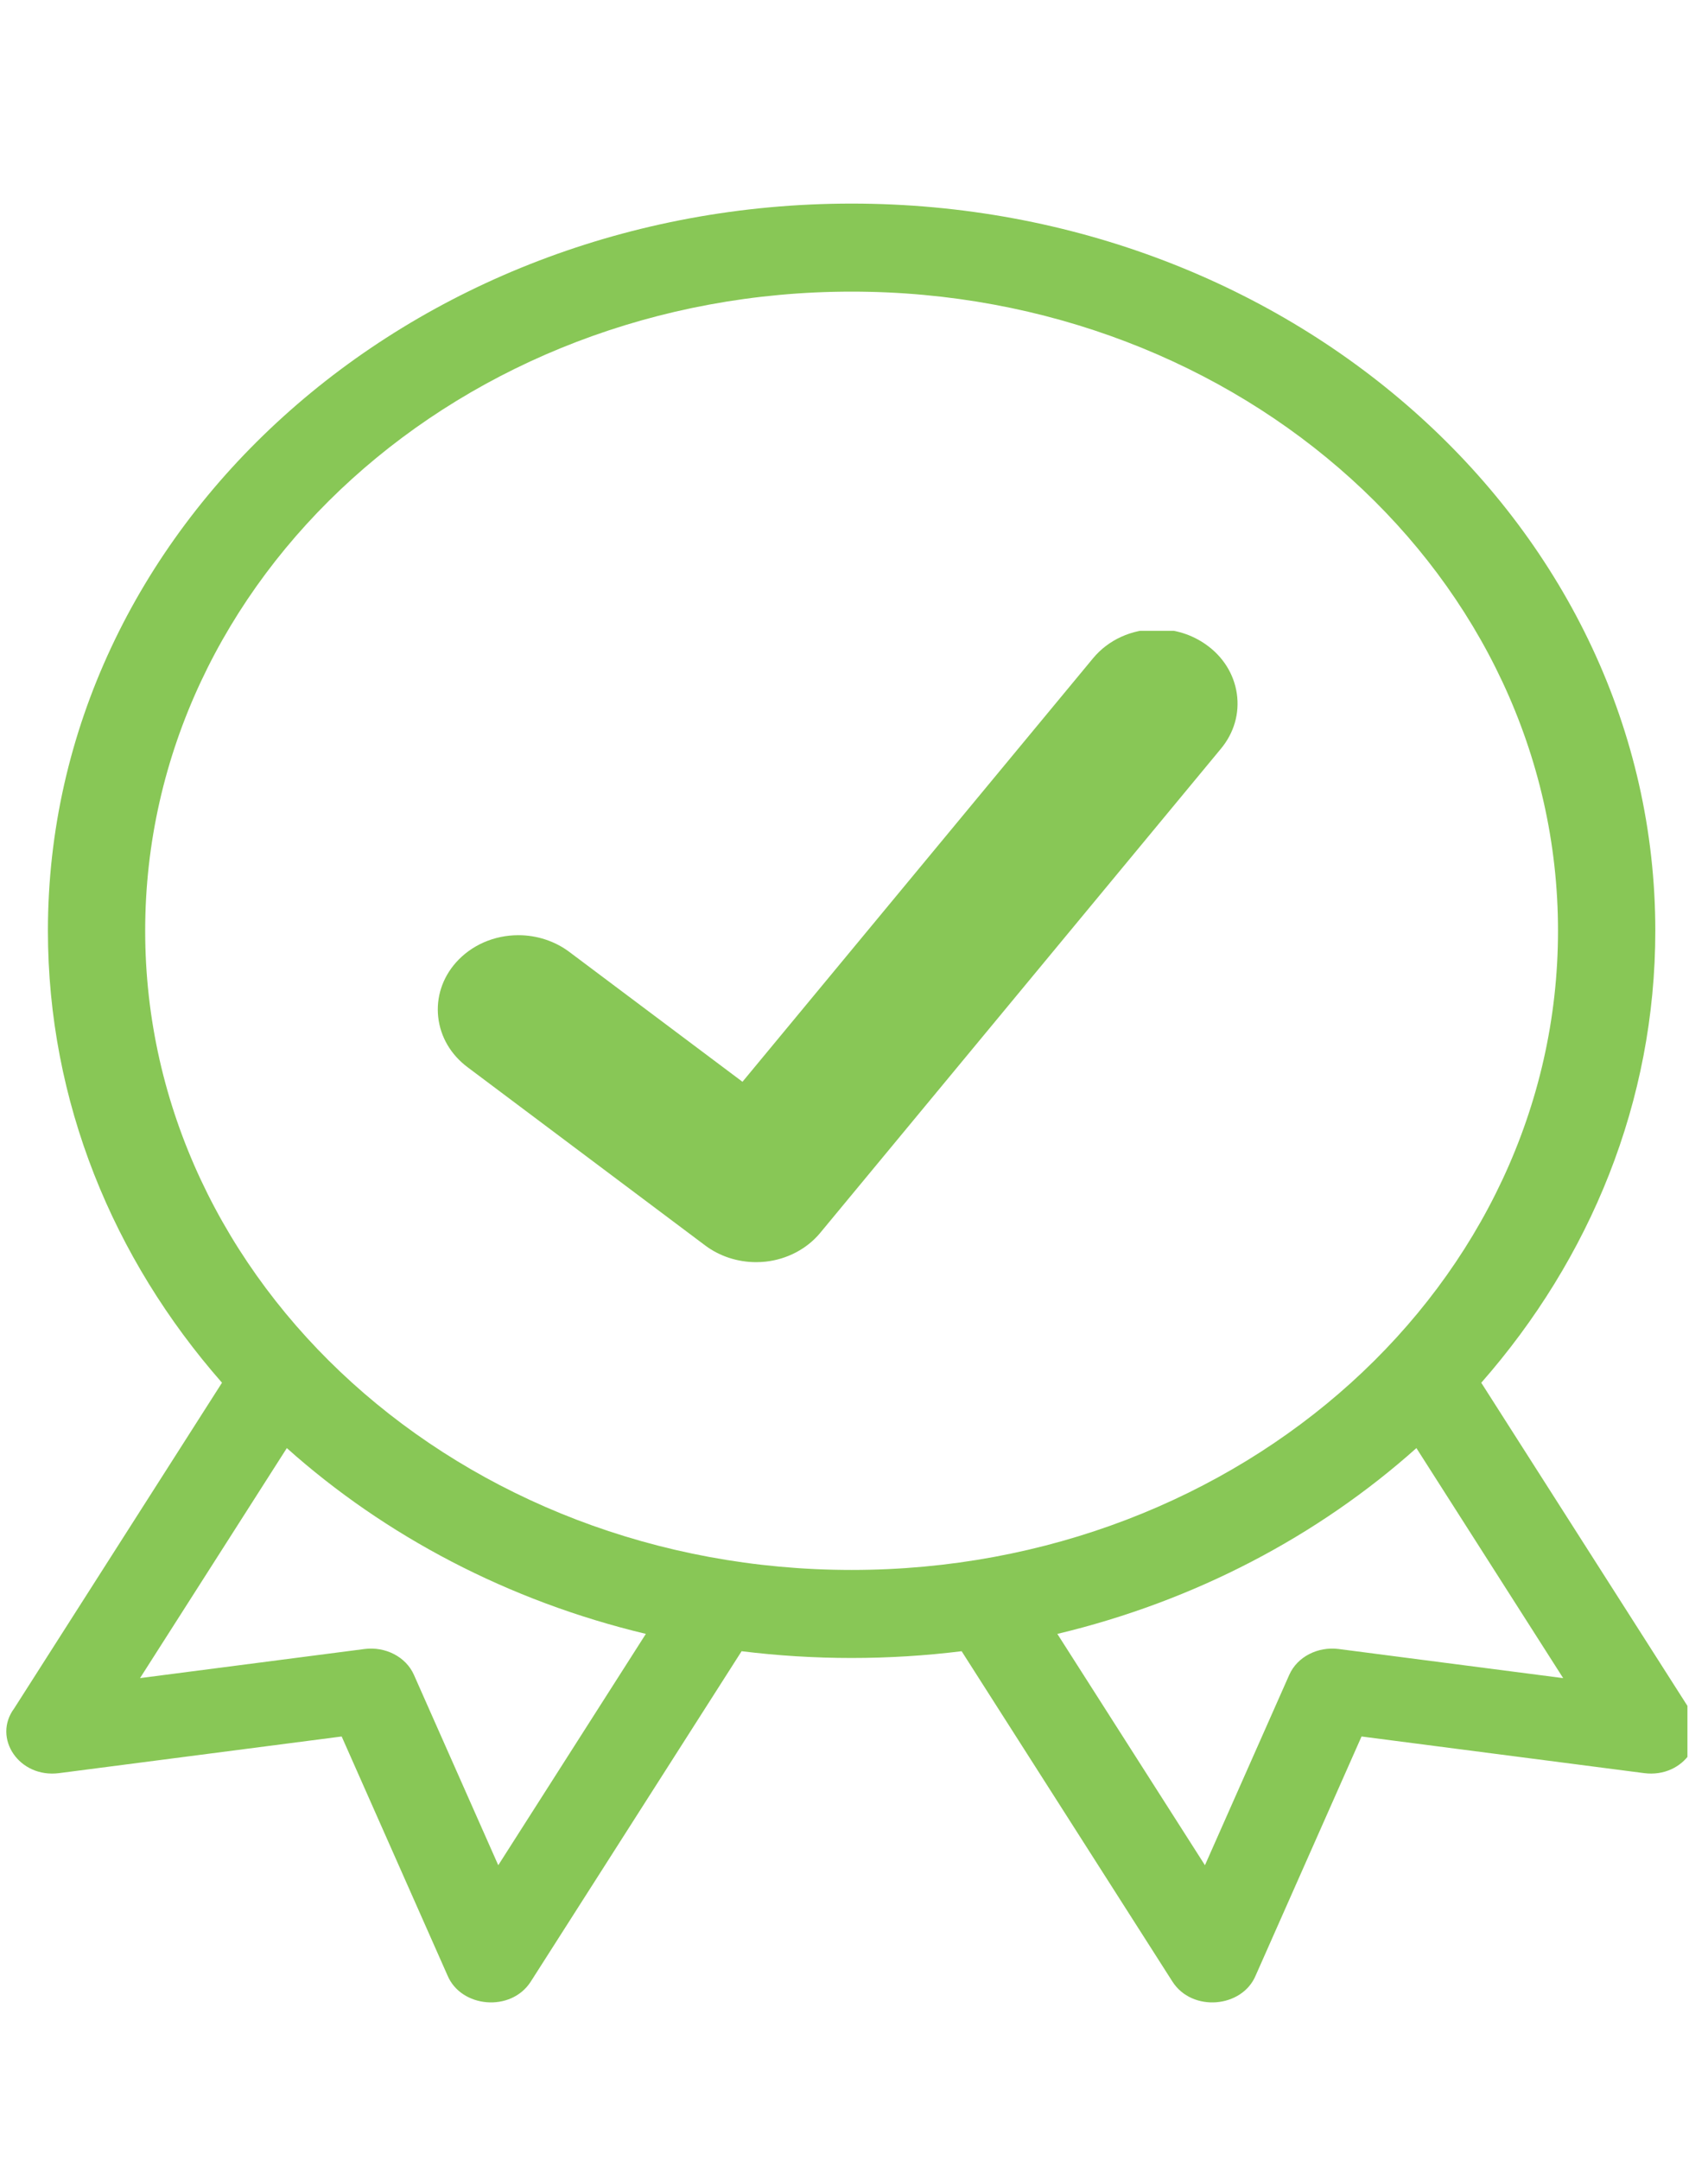
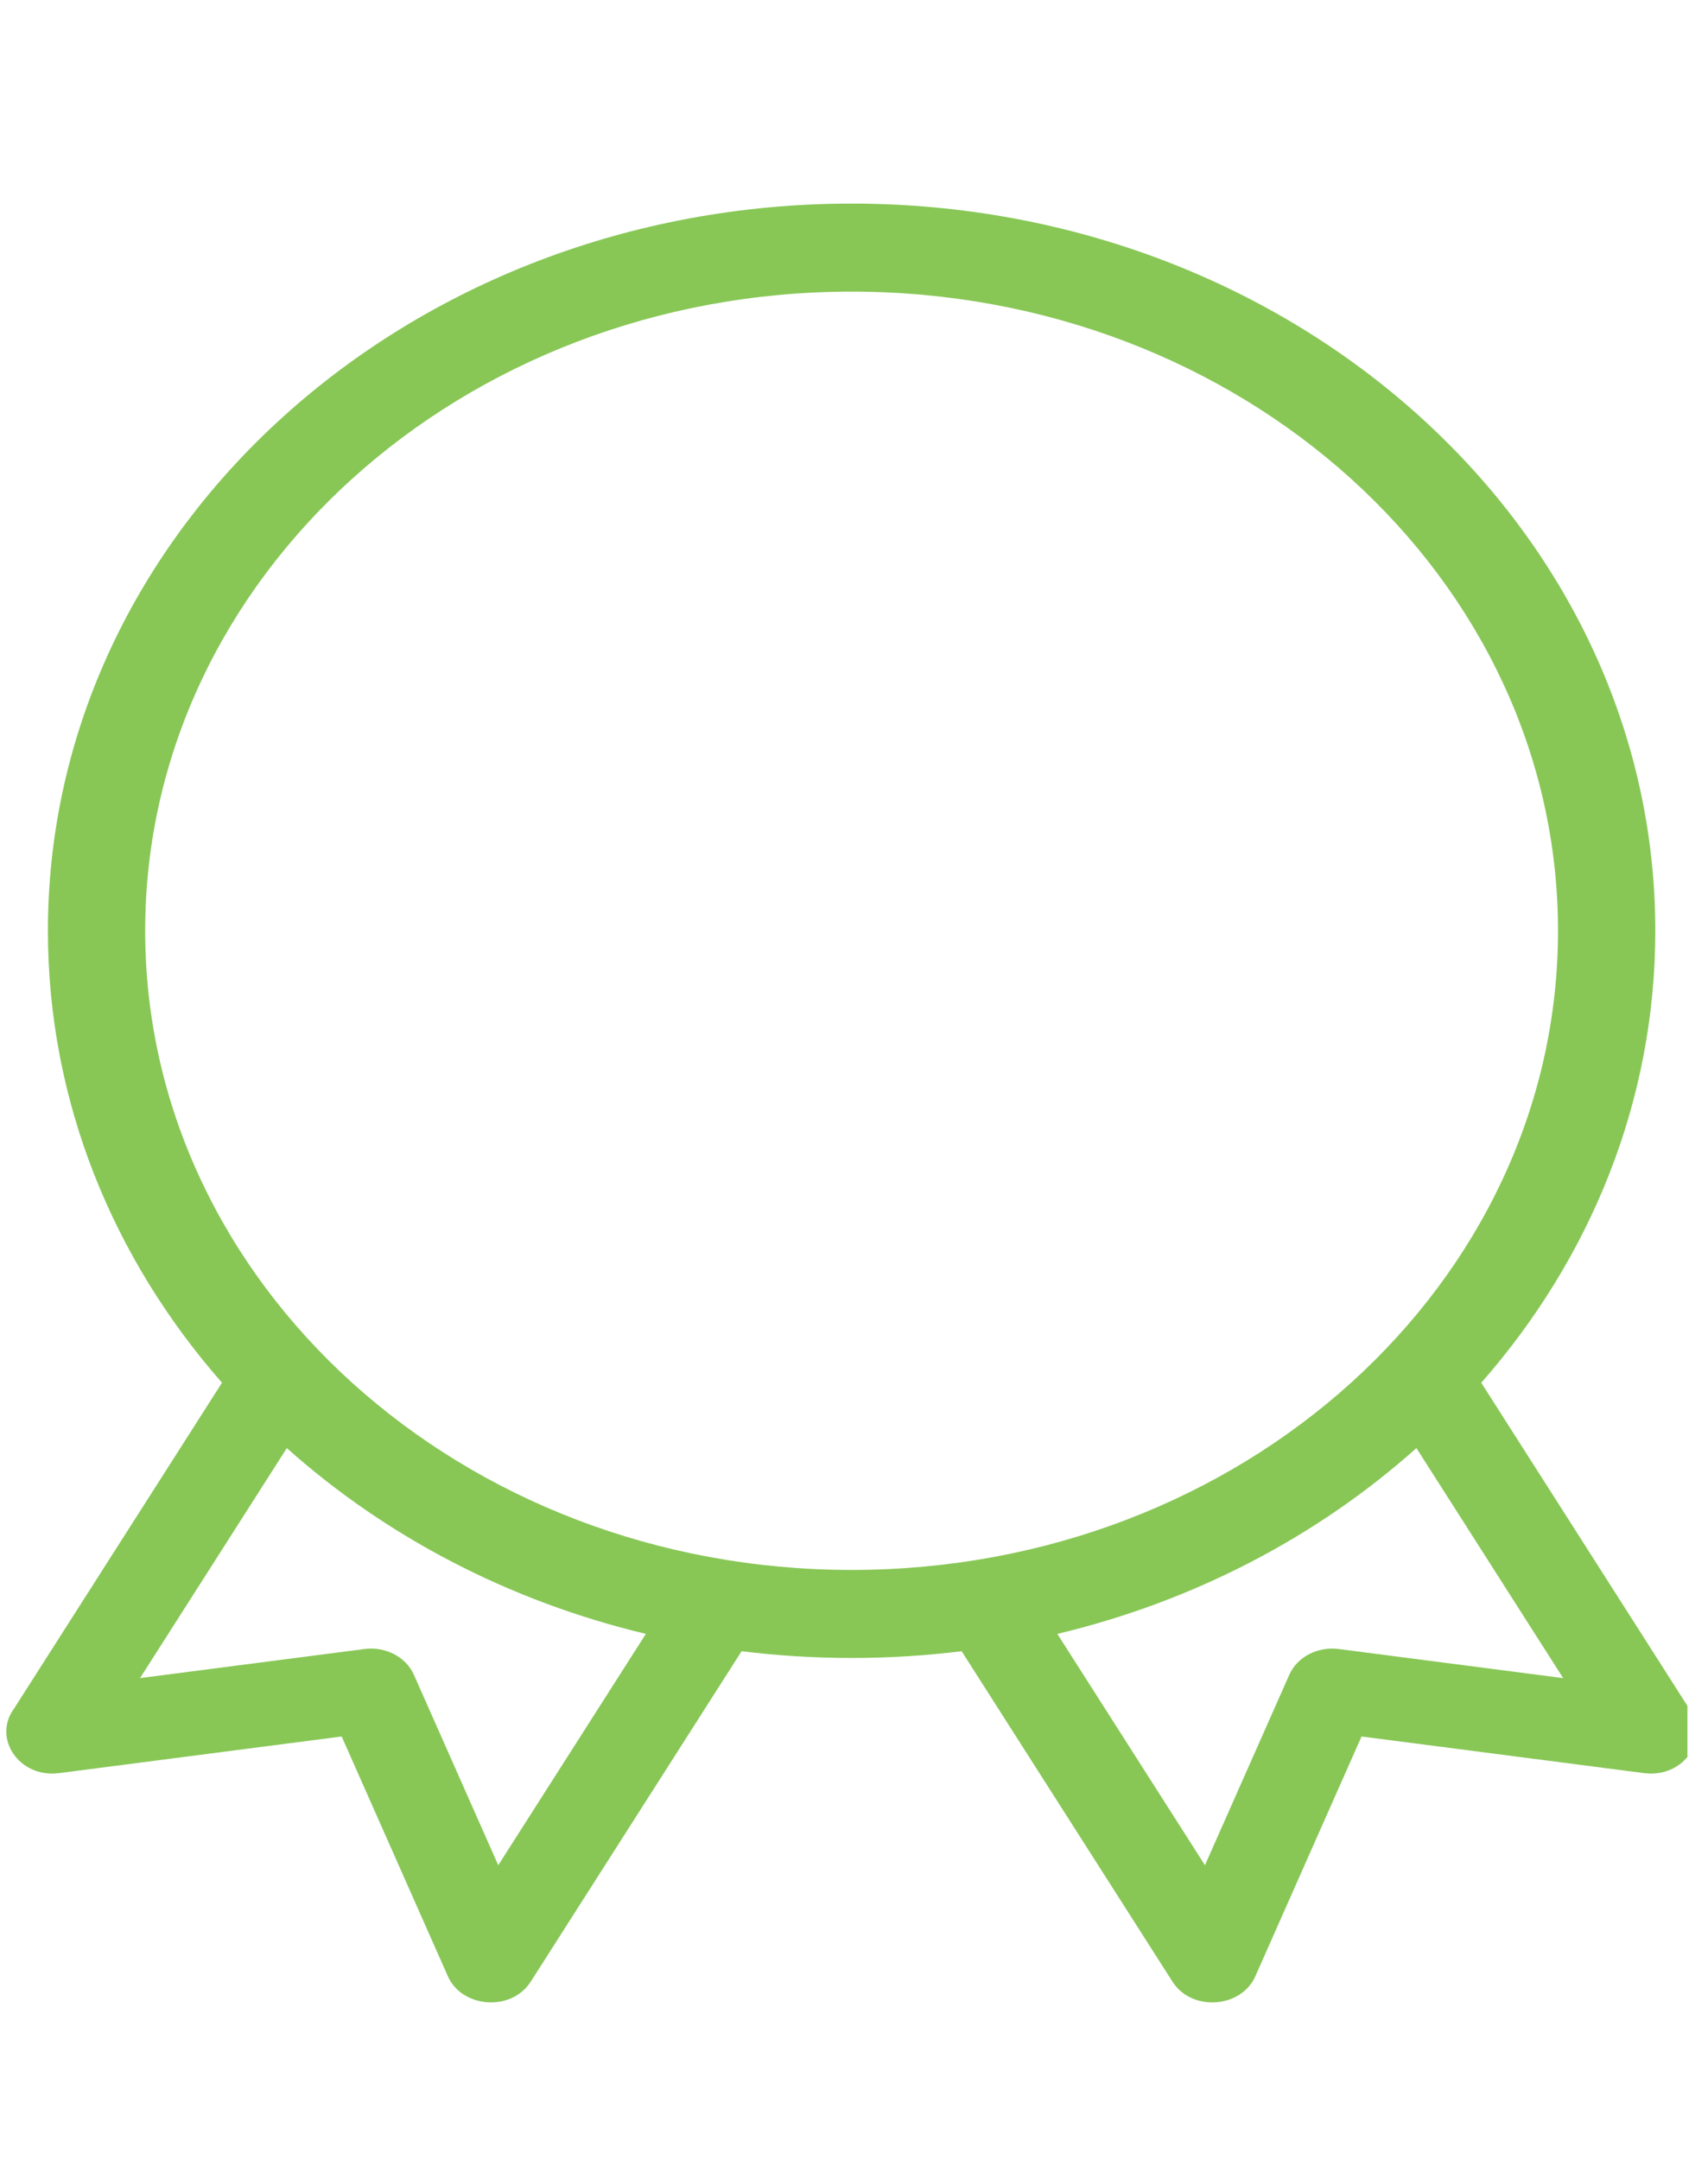
<svg xmlns="http://www.w3.org/2000/svg" width="72" height="91" viewBox="0 0 72 91" fill="none">
  <g clip-path="url(#clip0_4539_28)">
    <g clip-path="url(#clip1_4539_28)">
-       <path d="M52.138 29.225C52.016 28.395 51.553 27.659 50.832 27.153C50.234 26.732 49.522 26.51 48.772 26.51C47.702 26.51 46.717 26.959 46.072 27.741L31.299 45.579L23.996 40.105C23.391 39.652 22.631 39.403 21.854 39.403C20.827 39.403 19.867 39.824 19.216 40.559C18.644 41.209 18.381 42.024 18.473 42.856C18.566 43.689 19.006 44.439 19.71 44.965L29.729 52.477C30.333 52.93 31.095 53.179 31.872 53.179C32.008 53.179 32.144 53.172 32.272 53.158C33.18 53.059 34.018 52.618 34.573 51.948L51.47 31.543C52.022 30.877 52.258 30.055 52.138 29.225Z" fill="#88C756" />
-     </g>
+       </g>
    <path d="M71.2 71.98L62.442 58.26C67.034 53.031 69.779 46.414 69.779 39.217C69.779 22.297 54.609 8.578 35.899 8.578C17.189 8.578 2.02 22.297 2.02 39.216C2.02 46.412 4.765 53.029 9.358 58.259L0.598 71.98C-0.328 73.225 0.803 74.926 2.491 74.708L14.403 73.164L18.864 83.231C19.436 84.598 21.542 84.79 22.374 83.492L31.262 69.571C32.778 69.759 34.326 69.856 35.899 69.856C37.474 69.856 39.021 69.759 40.537 69.571L49.424 83.492C50.255 84.788 52.364 84.601 52.934 83.231L57.395 73.164L69.308 74.708C70.995 74.925 72.126 73.225 71.2 71.98ZM21.004 78.588L17.449 70.567C17.108 69.798 16.235 69.366 15.367 69.478L5.903 70.704L12.091 61.013C16.233 64.713 21.425 67.456 27.226 68.841L21.004 78.588ZM35.899 66.147C27.676 66.147 20.231 63.132 14.843 58.26C9.454 53.386 6.12 46.654 6.12 39.217C6.121 24.344 19.453 12.287 35.899 12.287C52.346 12.287 65.677 24.343 65.677 39.216C65.677 46.654 62.343 53.386 56.955 58.259C51.568 63.131 44.123 66.147 35.899 66.147ZM56.431 69.478C55.562 69.366 54.688 69.798 54.348 70.567L50.794 78.588L44.572 68.842C50.373 67.457 55.566 64.713 59.708 61.013L65.895 70.705L56.431 69.478Z" fill="#88C756" />
  </g>
  <defs>
    <clipPath id="clip0_4539_28">
      <rect width="71" height="90" fill="white" transform="translate(0.133 0.789)" />
    </clipPath>
    <clipPath id="clip1_4539_28">
      <rect width="50" height="48" fill="white" transform="translate(16.918 26.578)" />
    </clipPath>
  </defs>
</svg>